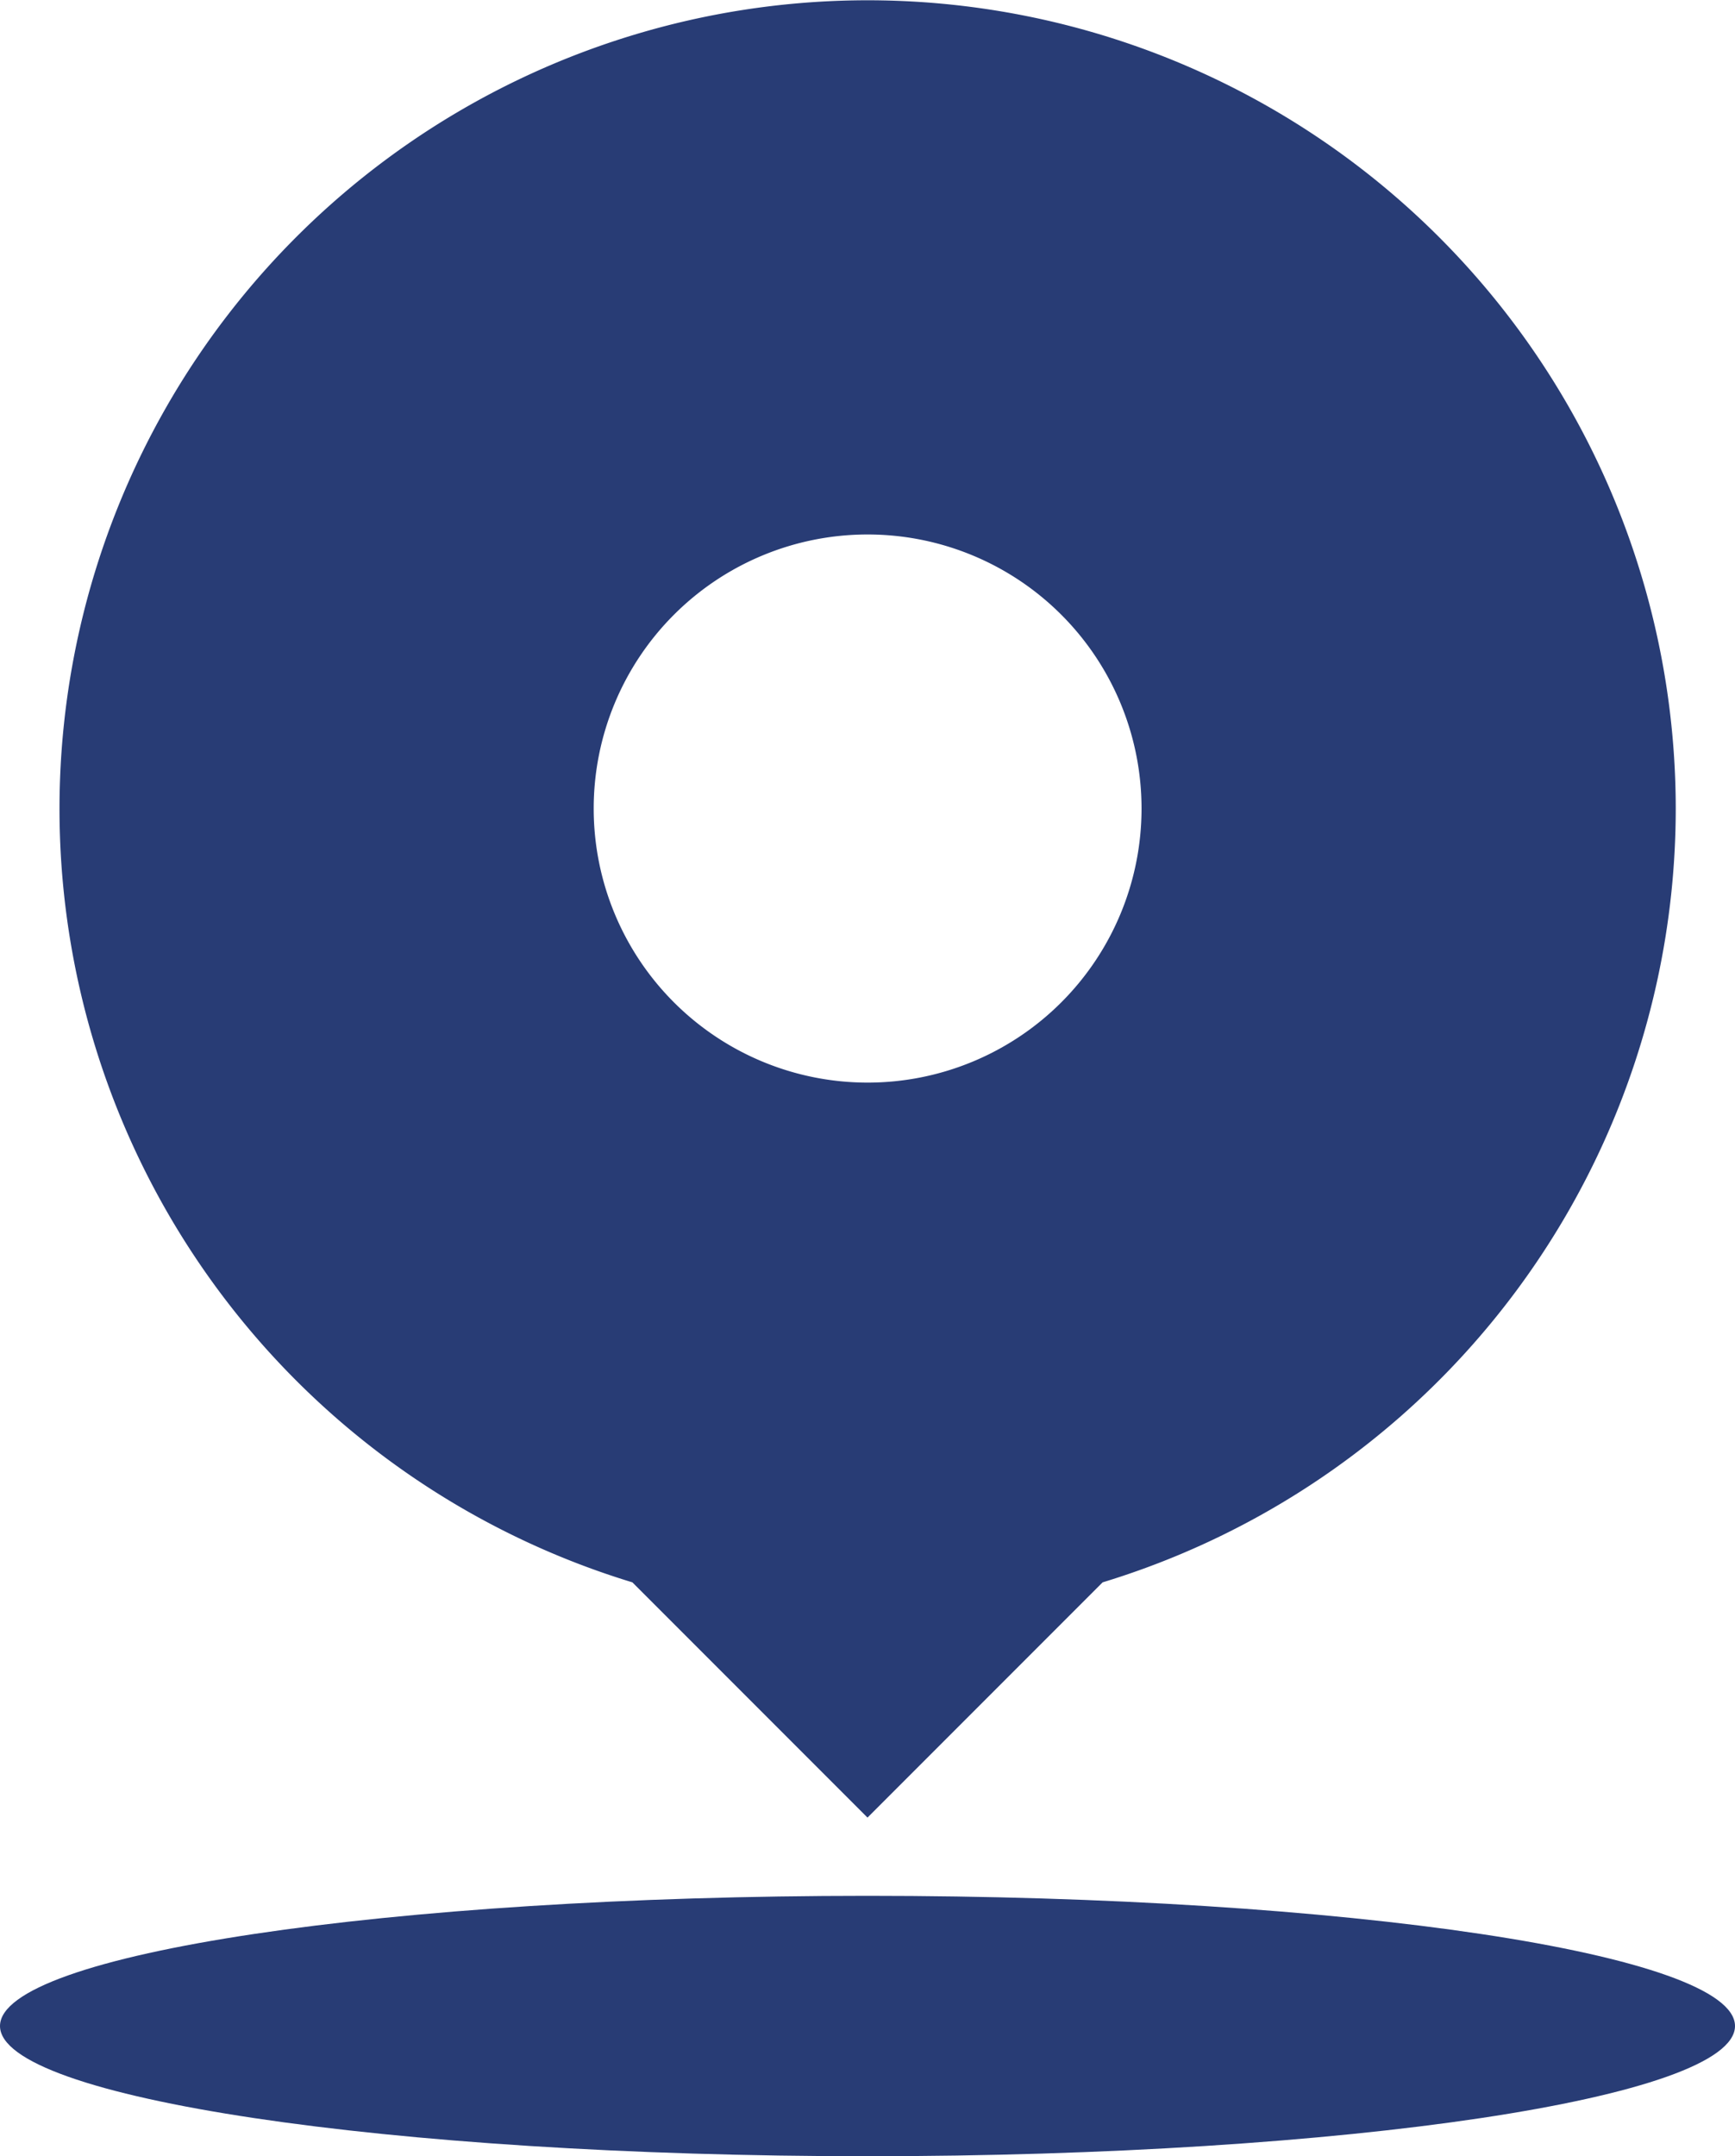
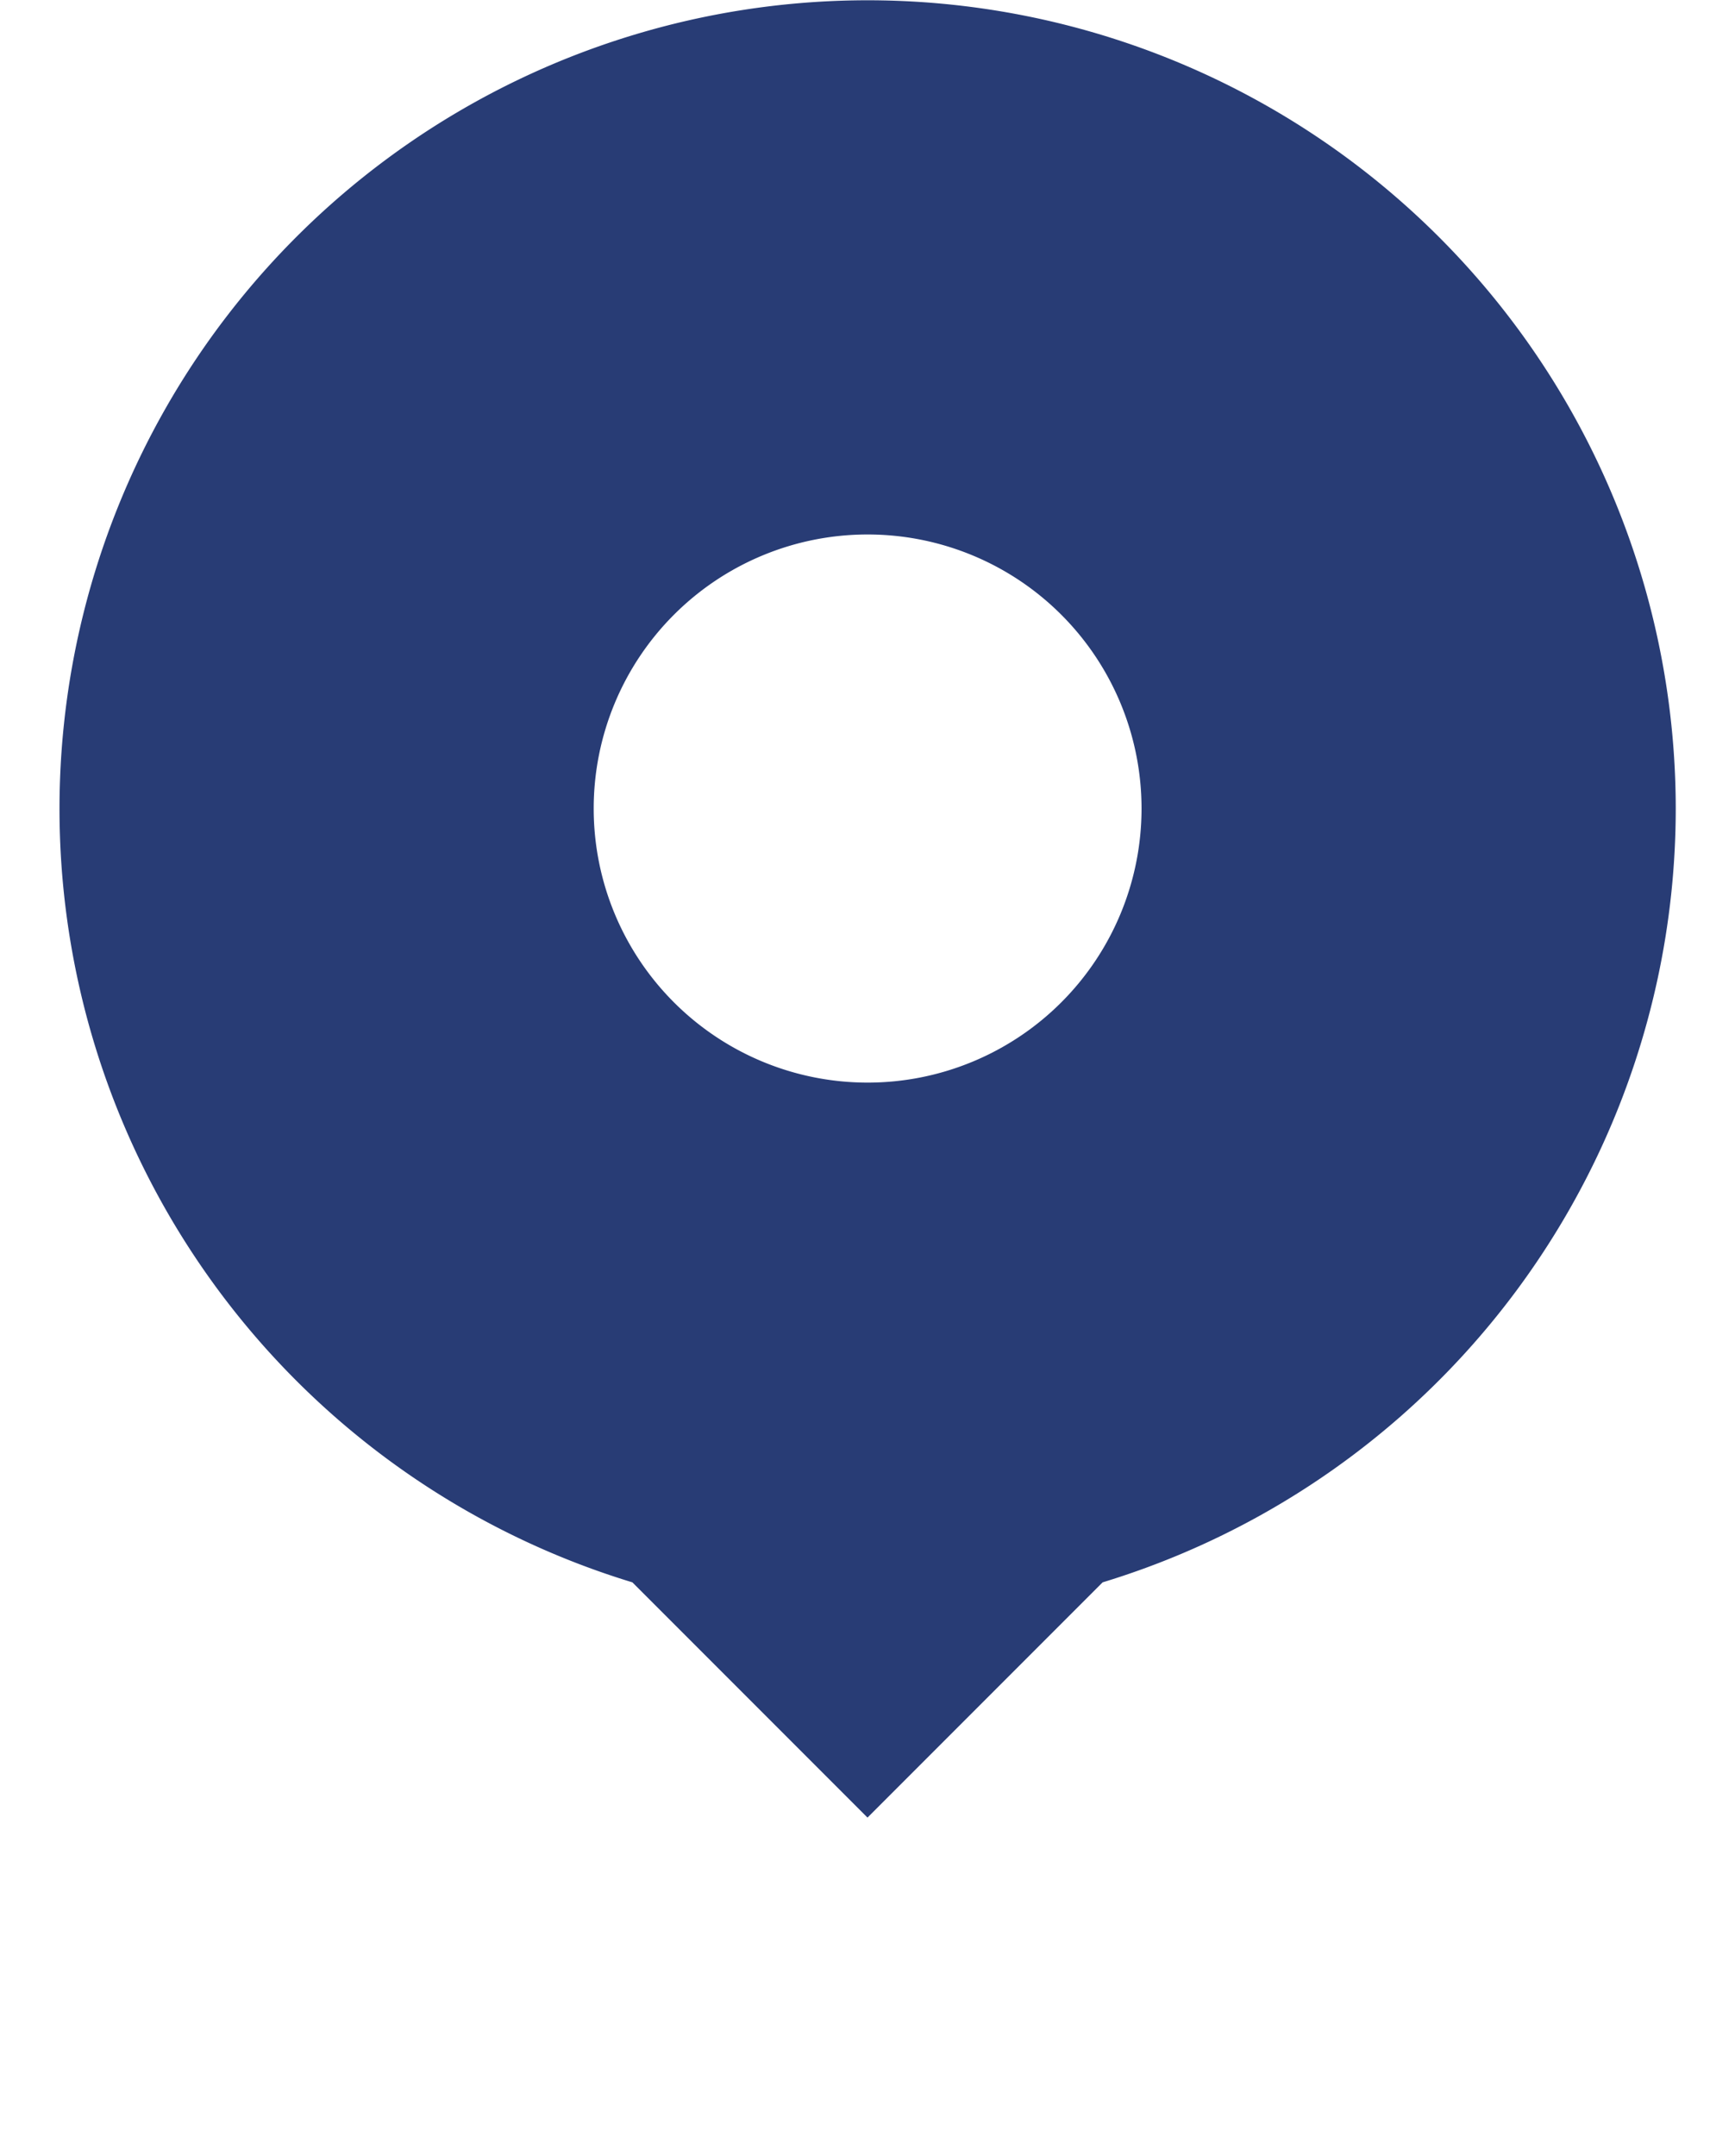
<svg xmlns="http://www.w3.org/2000/svg" width="14.492" height="18.001" viewBox="0 0 14.492 18.001">
  <g id="组_72" data-name="组 72" transform="translate(-178.276 -97.48)">
    <path id="路径_30" data-name="路径 30" d="M214.611,104.23a6.75,6.75,0,1,0-8.715,6.46l1.964,1.964,1.964-1.964A6.753,6.753,0,0,0,214.611,104.23Zm-6.75-2.288a2.288,2.288,0,1,1-2.288,2.288A2.288,2.288,0,0,1,207.86,101.942Z" transform="translate(-22.338)" fill="#283c75" />
-     <path id="路径_31" data-name="路径 31" d="M178.276,827.49c0,.6,3.244,1.087,7.246,1.087s7.246-.487,7.246-1.087-3.244-1.087-7.246-1.087S178.276,826.89,178.276,827.49Z" transform="translate(0 -713.096)" fill="#283c75" />
  </g>
</svg>